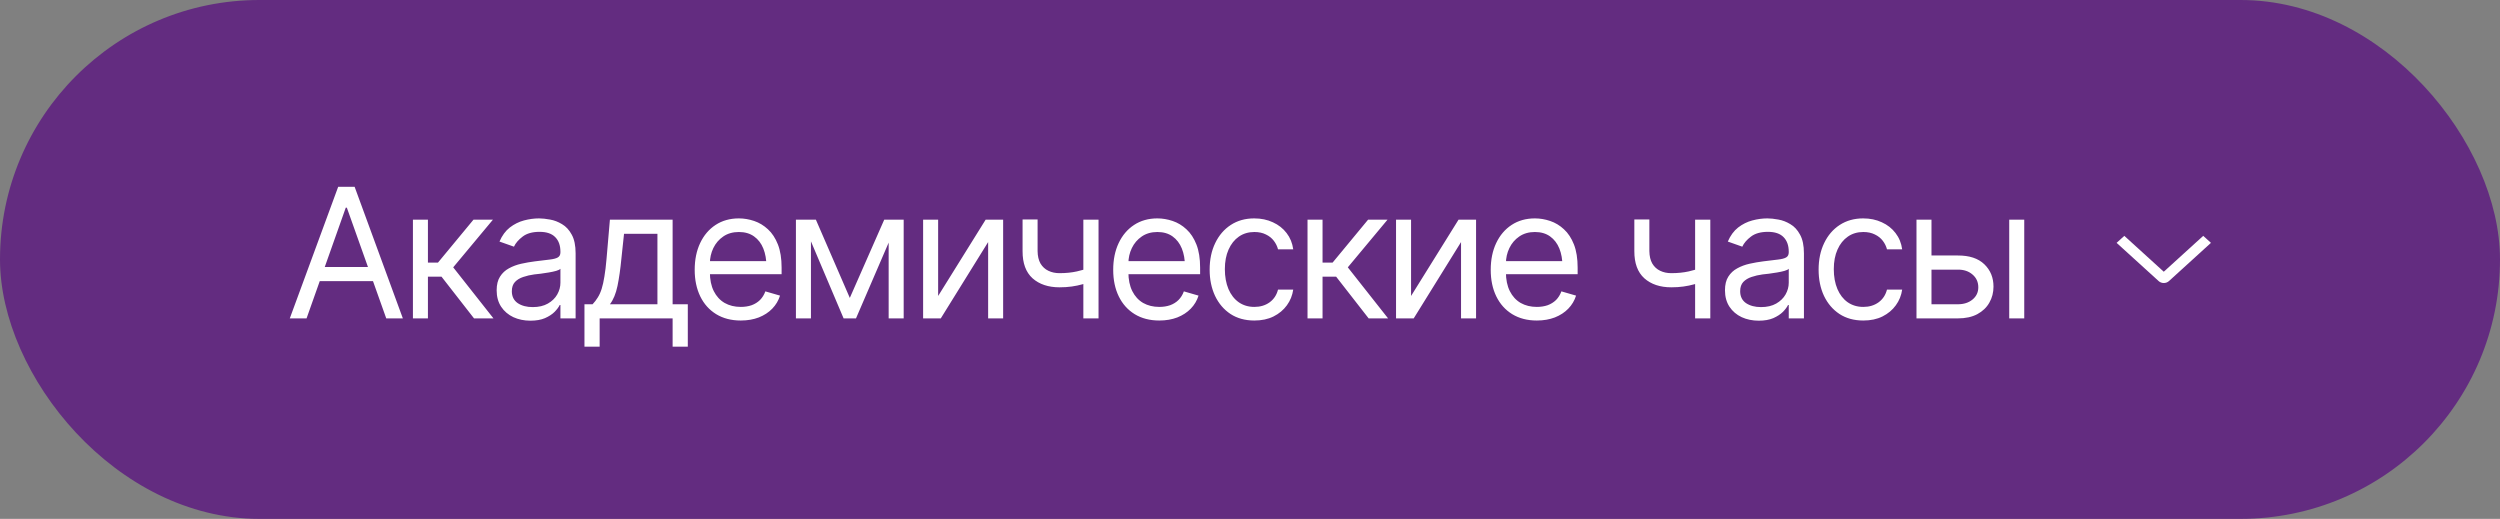
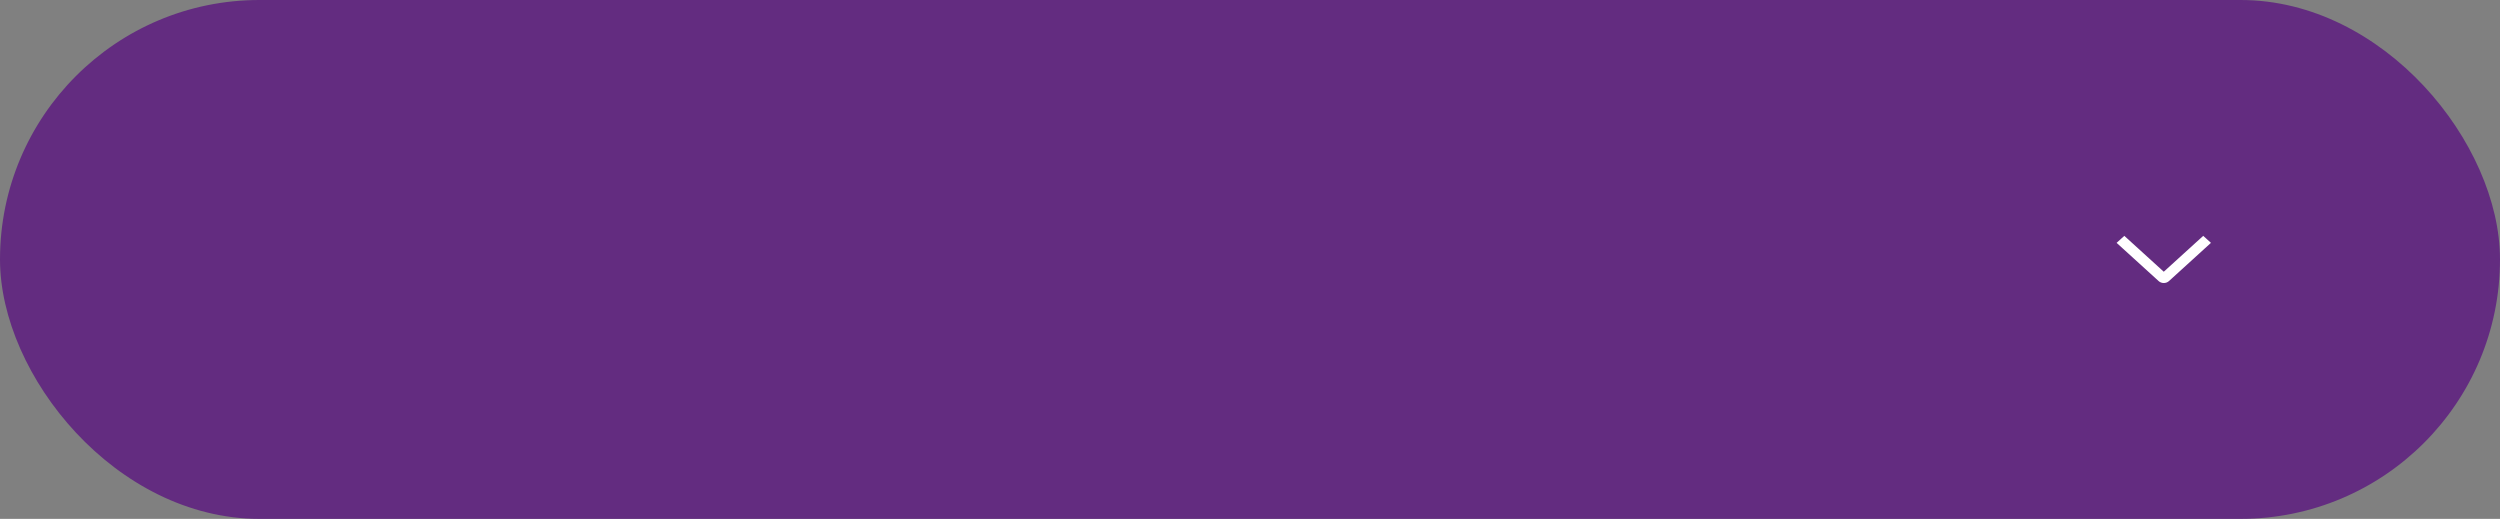
<svg xmlns="http://www.w3.org/2000/svg" width="106" height="22" viewBox="0 0 106 22" fill="none">
  <rect x="0" y="0" width="106" height="22" fill="#808080" stroke="none" />
  <rect width="106" height="22" rx="11" fill="#632C80" />
-   <path d="M12.998 13.5H12.287L14.339 7.92H15.036L17.081 13.5H16.377L14.706 8.804H14.661L12.998 13.5ZM13.261 11.32H16.114V11.919H13.261V11.32ZM17.508 13.5V9.313H18.144V11.133H18.571L20.077 9.313H20.901L19.216 11.335L20.923 13.5H20.099L18.721 11.732H18.144V13.5H17.508ZM22.489 13.597C22.224 13.597 21.983 13.547 21.766 13.448C21.549 13.345 21.377 13.198 21.249 13.006C21.122 12.813 21.058 12.581 21.058 12.309C21.058 12.069 21.106 11.876 21.201 11.729C21.295 11.579 21.422 11.461 21.579 11.377C21.739 11.289 21.913 11.224 22.103 11.182C22.295 11.139 22.489 11.106 22.684 11.081C22.938 11.048 23.144 11.023 23.302 11.006C23.461 10.988 23.578 10.958 23.65 10.916C23.725 10.873 23.762 10.801 23.762 10.699V10.676C23.762 10.409 23.689 10.202 23.541 10.054C23.396 9.905 23.175 9.83 22.878 9.83C22.574 9.83 22.334 9.897 22.159 10.032C21.985 10.164 21.862 10.307 21.792 10.459L21.178 10.242C21.288 9.987 21.434 9.789 21.616 9.646C21.801 9.504 22.001 9.404 22.215 9.347C22.433 9.289 22.646 9.26 22.856 9.26C22.991 9.26 23.145 9.277 23.32 9.309C23.495 9.339 23.665 9.404 23.83 9.504C23.997 9.601 24.134 9.75 24.242 9.95C24.352 10.147 24.406 10.412 24.406 10.743V13.5H23.762V12.931H23.732C23.69 13.021 23.617 13.118 23.515 13.223C23.413 13.325 23.277 13.414 23.107 13.489C22.94 13.561 22.734 13.597 22.489 13.597ZM22.586 13.021C22.841 13.021 23.056 12.971 23.23 12.871C23.405 12.771 23.538 12.642 23.627 12.485C23.717 12.325 23.762 12.159 23.762 11.987V11.395C23.735 11.428 23.675 11.458 23.582 11.485C23.493 11.51 23.388 11.533 23.268 11.553C23.151 11.572 23.036 11.59 22.923 11.605C22.811 11.617 22.721 11.627 22.654 11.635C22.486 11.657 22.33 11.694 22.186 11.743C22.041 11.791 21.923 11.862 21.834 11.957C21.746 12.052 21.702 12.182 21.702 12.347C21.702 12.569 21.785 12.737 21.95 12.852C22.117 12.964 22.329 13.021 22.586 13.021ZM24.781 14.698V12.901H25.125C25.21 12.811 25.284 12.715 25.346 12.612C25.411 12.51 25.466 12.388 25.511 12.245C25.556 12.101 25.595 11.926 25.627 11.721C25.662 11.516 25.692 11.268 25.717 10.976L25.86 9.313H28.519V12.901H29.163V14.698H28.519V13.5H25.425V14.698H24.781ZM25.86 12.901H27.875V9.912H26.459L26.346 10.976C26.304 11.413 26.249 11.795 26.182 12.122C26.114 12.449 26.007 12.709 25.86 12.901ZM31.41 13.59C31.008 13.59 30.66 13.5 30.365 13.32C30.073 13.14 29.848 12.889 29.691 12.567C29.534 12.243 29.455 11.867 29.455 11.44C29.455 11.011 29.532 10.632 29.687 10.305C29.842 9.978 30.059 9.722 30.339 9.538C30.621 9.353 30.951 9.26 31.328 9.26C31.545 9.26 31.761 9.297 31.976 9.369C32.19 9.441 32.385 9.559 32.56 9.721C32.737 9.883 32.878 10.098 32.983 10.365C33.088 10.632 33.14 10.961 33.14 11.35V11.627H29.912V11.073H32.792L32.496 11.283C32.496 11.003 32.452 10.755 32.365 10.537C32.278 10.32 32.147 10.149 31.972 10.024C31.799 9.9 31.585 9.837 31.328 9.837C31.07 9.837 30.849 9.901 30.665 10.028C30.482 10.153 30.343 10.317 30.245 10.519C30.148 10.721 30.099 10.938 30.099 11.171V11.537C30.099 11.855 30.154 12.123 30.264 12.343C30.374 12.562 30.527 12.73 30.725 12.845C30.922 12.957 31.15 13.013 31.41 13.013C31.577 13.013 31.73 12.989 31.867 12.942C32.004 12.892 32.123 12.818 32.223 12.721C32.322 12.621 32.399 12.499 32.451 12.354L33.073 12.534C33.008 12.743 32.898 12.928 32.743 13.088C32.591 13.245 32.401 13.369 32.174 13.459C31.947 13.546 31.692 13.59 31.41 13.59ZM36.032 12.631L37.492 9.313H38.099L36.294 13.5H35.769L33.994 9.313H34.593L36.032 12.631ZM34.384 9.313V13.5H33.747V9.313H34.384ZM37.679 13.5V9.313H38.316V13.5H37.679ZM39.777 12.549L41.792 9.313H42.533V13.5H41.897V10.264L39.889 13.5H39.14V9.313H39.777V12.549ZM46.578 9.313V13.5H45.934V9.313H46.578ZM46.331 11.313V11.912C46.186 11.964 46.041 12.012 45.896 12.054C45.752 12.094 45.6 12.126 45.443 12.148C45.286 12.171 45.112 12.182 44.923 12.182C44.448 12.182 44.068 12.054 43.78 11.8C43.496 11.543 43.355 11.158 43.357 10.646V9.305H43.994V10.646C43.996 10.858 44.038 11.034 44.117 11.174C44.2 11.312 44.311 11.414 44.451 11.481C44.591 11.549 44.748 11.582 44.923 11.582C45.195 11.582 45.441 11.557 45.66 11.508C45.883 11.458 46.106 11.393 46.331 11.313ZM49.155 13.59C48.753 13.59 48.404 13.5 48.11 13.32C47.818 13.14 47.593 12.889 47.436 12.567C47.278 12.243 47.2 11.867 47.2 11.44C47.2 11.011 47.277 10.632 47.432 10.305C47.587 9.978 47.804 9.722 48.084 9.538C48.366 9.353 48.695 9.26 49.072 9.26C49.29 9.26 49.505 9.297 49.72 9.369C49.935 9.441 50.13 9.559 50.304 9.721C50.482 9.883 50.623 10.098 50.728 10.365C50.833 10.632 50.885 10.961 50.885 11.35V11.627H47.657V11.073H50.537L50.241 11.283C50.241 11.003 50.197 10.755 50.11 10.537C50.022 10.32 49.891 10.149 49.717 10.024C49.544 9.9 49.33 9.837 49.072 9.837C48.815 9.837 48.594 9.901 48.409 10.028C48.227 10.153 48.087 10.317 47.99 10.519C47.893 10.721 47.844 10.938 47.844 11.171V11.537C47.844 11.855 47.899 12.123 48.009 12.343C48.119 12.562 48.272 12.73 48.469 12.845C48.667 12.957 48.895 13.013 49.155 13.013C49.322 13.013 49.474 12.989 49.612 12.942C49.749 12.892 49.868 12.818 49.967 12.721C50.067 12.621 50.144 12.499 50.196 12.354L50.818 12.534C50.753 12.743 50.643 12.928 50.488 13.088C50.336 13.245 50.146 13.369 49.919 13.459C49.692 13.546 49.437 13.59 49.155 13.59ZM53.185 13.59C52.795 13.59 52.458 13.498 52.173 13.313C51.891 13.126 51.673 12.87 51.518 12.545C51.366 12.22 51.289 11.85 51.289 11.433C51.289 11.006 51.368 10.63 51.526 10.305C51.683 9.978 51.903 9.722 52.185 9.538C52.469 9.353 52.8 9.26 53.177 9.26C53.472 9.26 53.736 9.315 53.971 9.425C54.208 9.533 54.402 9.685 54.552 9.882C54.704 10.079 54.797 10.309 54.833 10.571H54.188C54.156 10.444 54.097 10.324 54.012 10.212C53.927 10.099 53.815 10.009 53.675 9.942C53.538 9.872 53.374 9.837 53.185 9.837C52.935 9.837 52.716 9.902 52.529 10.032C52.342 10.162 52.196 10.345 52.091 10.582C51.986 10.817 51.934 11.093 51.934 11.41C51.934 11.732 51.985 12.014 52.087 12.257C52.19 12.496 52.334 12.682 52.522 12.815C52.711 12.947 52.932 13.013 53.185 13.013C53.437 13.013 53.653 12.948 53.833 12.818C54.012 12.686 54.131 12.506 54.188 12.279H54.833C54.797 12.526 54.708 12.748 54.563 12.946C54.42 13.143 54.232 13.3 53.997 13.418C53.765 13.533 53.494 13.59 53.185 13.59ZM55.439 13.5V9.313H56.076V11.133H56.503L58.008 9.313H58.832L57.147 11.335L58.855 13.5H58.031L56.653 11.732H56.076V13.5H55.439ZM59.829 12.549L61.843 9.313H62.585V13.5H61.948V10.264L59.941 13.5H59.192V9.313H59.829V12.549ZM65.162 13.59C64.76 13.59 64.412 13.5 64.117 13.32C63.825 13.14 63.6 12.889 63.443 12.567C63.285 12.243 63.207 11.867 63.207 11.44C63.207 11.011 63.284 10.632 63.439 10.305C63.594 9.978 63.811 9.722 64.091 9.538C64.373 9.353 64.702 9.26 65.079 9.26C65.297 9.26 65.513 9.297 65.727 9.369C65.942 9.441 66.137 9.559 66.311 9.721C66.489 9.883 66.63 10.098 66.735 10.365C66.84 10.632 66.892 10.961 66.892 11.35V11.627H63.664V11.073H66.544L66.248 11.283C66.248 11.003 66.204 10.755 66.117 10.537C66.029 10.32 65.898 10.149 65.724 10.024C65.551 9.9 65.337 9.837 65.079 9.837C64.822 9.837 64.601 9.901 64.416 10.028C64.234 10.153 64.094 10.317 63.997 10.519C63.9 10.721 63.851 10.938 63.851 11.171V11.537C63.851 11.855 63.906 12.123 64.016 12.343C64.126 12.562 64.279 12.73 64.476 12.845C64.674 12.957 64.902 13.013 65.162 13.013C65.329 13.013 65.481 12.989 65.619 12.942C65.756 12.892 65.875 12.818 65.975 12.721C66.074 12.621 66.15 12.499 66.203 12.354L66.825 12.534C66.76 12.743 66.65 12.928 66.495 13.088C66.343 13.245 66.153 13.369 65.926 13.459C65.699 13.546 65.444 13.59 65.162 13.59ZM72.517 9.313V13.5H71.873V9.313H72.517ZM72.27 11.313V11.912C72.125 11.964 71.981 12.012 71.836 12.054C71.691 12.094 71.54 12.126 71.382 12.148C71.225 12.171 71.052 12.182 70.862 12.182C70.388 12.182 70.007 12.054 69.72 11.8C69.435 11.543 69.294 11.158 69.296 10.646V9.305H69.933V10.646C69.936 10.858 69.977 11.034 70.057 11.174C70.139 11.312 70.25 11.414 70.39 11.481C70.53 11.549 70.687 11.582 70.862 11.582C71.134 11.582 71.38 11.557 71.6 11.508C71.822 11.458 72.045 11.393 72.27 11.313ZM74.57 13.597C74.305 13.597 74.064 13.547 73.847 13.448C73.63 13.345 73.457 13.198 73.33 13.006C73.203 12.813 73.139 12.581 73.139 12.309C73.139 12.069 73.186 11.876 73.281 11.729C73.376 11.579 73.502 11.461 73.66 11.377C73.819 11.289 73.994 11.224 74.184 11.182C74.376 11.139 74.57 11.106 74.764 11.081C75.019 11.048 75.225 11.023 75.382 11.006C75.542 10.988 75.658 10.958 75.731 10.916C75.806 10.873 75.843 10.801 75.843 10.699V10.676C75.843 10.409 75.769 10.202 75.622 10.054C75.477 9.905 75.256 9.83 74.959 9.83C74.655 9.83 74.415 9.897 74.24 10.032C74.065 10.164 73.943 10.307 73.873 10.459L73.259 10.242C73.369 9.987 73.515 9.789 73.697 9.646C73.882 9.504 74.082 9.404 74.296 9.347C74.513 9.289 74.727 9.26 74.937 9.26C75.072 9.26 75.226 9.277 75.401 9.309C75.576 9.339 75.746 9.404 75.91 9.504C76.078 9.601 76.215 9.75 76.322 9.95C76.432 10.147 76.487 10.412 76.487 10.743V13.5H75.843V12.931H75.813C75.771 13.021 75.698 13.118 75.596 13.223C75.493 13.325 75.357 13.414 75.188 13.489C75.02 13.561 74.814 13.597 74.57 13.597ZM74.667 13.021C74.922 13.021 75.136 12.971 75.311 12.871C75.486 12.771 75.618 12.642 75.708 12.485C75.798 12.325 75.843 12.159 75.843 11.987V11.395C75.816 11.428 75.756 11.458 75.663 11.485C75.573 11.51 75.469 11.533 75.349 11.553C75.231 11.572 75.117 11.59 75.004 11.605C74.892 11.617 74.802 11.627 74.734 11.635C74.567 11.657 74.411 11.694 74.266 11.743C74.121 11.791 74.004 11.862 73.914 11.957C73.827 12.052 73.783 12.182 73.783 12.347C73.783 12.569 73.866 12.737 74.03 12.852C74.198 12.964 74.41 13.021 74.667 13.021ZM79.004 13.59C78.615 13.59 78.277 13.498 77.993 13.313C77.711 13.126 77.492 12.87 77.337 12.545C77.185 12.22 77.109 11.85 77.109 11.433C77.109 11.006 77.188 10.63 77.345 10.305C77.502 9.978 77.722 9.722 78.004 9.538C78.289 9.353 78.62 9.26 78.996 9.26C79.291 9.26 79.556 9.315 79.79 9.425C80.028 9.533 80.221 9.685 80.371 9.882C80.523 10.079 80.617 10.309 80.652 10.571H80.008C79.975 10.444 79.917 10.324 79.832 10.212C79.747 10.099 79.635 10.009 79.495 9.942C79.357 9.872 79.194 9.837 79.004 9.837C78.754 9.837 78.536 9.902 78.349 10.032C78.161 10.162 78.015 10.345 77.91 10.582C77.805 10.817 77.753 11.093 77.753 11.41C77.753 11.732 77.804 12.014 77.907 12.257C78.009 12.496 78.154 12.682 78.341 12.815C78.531 12.947 78.752 13.013 79.004 13.013C79.256 13.013 79.472 12.948 79.652 12.818C79.832 12.686 79.95 12.506 80.008 12.279H80.652C80.617 12.526 80.527 12.748 80.382 12.946C80.24 13.143 80.051 13.3 79.817 13.418C79.585 13.533 79.314 13.59 79.004 13.59ZM81.813 10.833H83.011C83.501 10.831 83.875 10.954 84.135 11.204C84.395 11.454 84.524 11.77 84.524 12.152C84.524 12.401 84.466 12.629 84.348 12.833C84.234 13.036 84.064 13.198 83.839 13.32C83.614 13.44 83.338 13.5 83.011 13.5H81.259V9.313H81.895V12.901H83.011C83.264 12.901 83.471 12.835 83.633 12.702C83.798 12.567 83.88 12.394 83.88 12.182C83.88 11.96 83.798 11.778 83.633 11.639C83.471 11.499 83.264 11.43 83.011 11.433H81.813V10.833ZM85.191 13.5V9.313H85.828V13.5H85.191Z" fill="white" />
-   <path d="M93.417 10L93.744 10.297L91.963 11.918C91.934 11.944 91.9 11.964 91.863 11.979C91.825 11.993 91.785 12 91.745 12C91.704 12 91.664 11.993 91.627 11.979C91.589 11.964 91.555 11.944 91.527 11.918L89.744 10.297L90.071 10L91.744 11.521L93.417 10Z" fill="white" />
+   <path d="M93.417 10L93.744 10.297L91.963 11.918C91.934 11.944 91.9 11.964 91.863 11.979C91.825 11.993 91.785 12 91.745 12C91.704 12 91.664 11.993 91.627 11.979C91.589 11.964 91.555 11.944 91.527 11.918L89.744 10.297L90.071 10L91.744 11.521L93.417 10" fill="white" />
</svg>